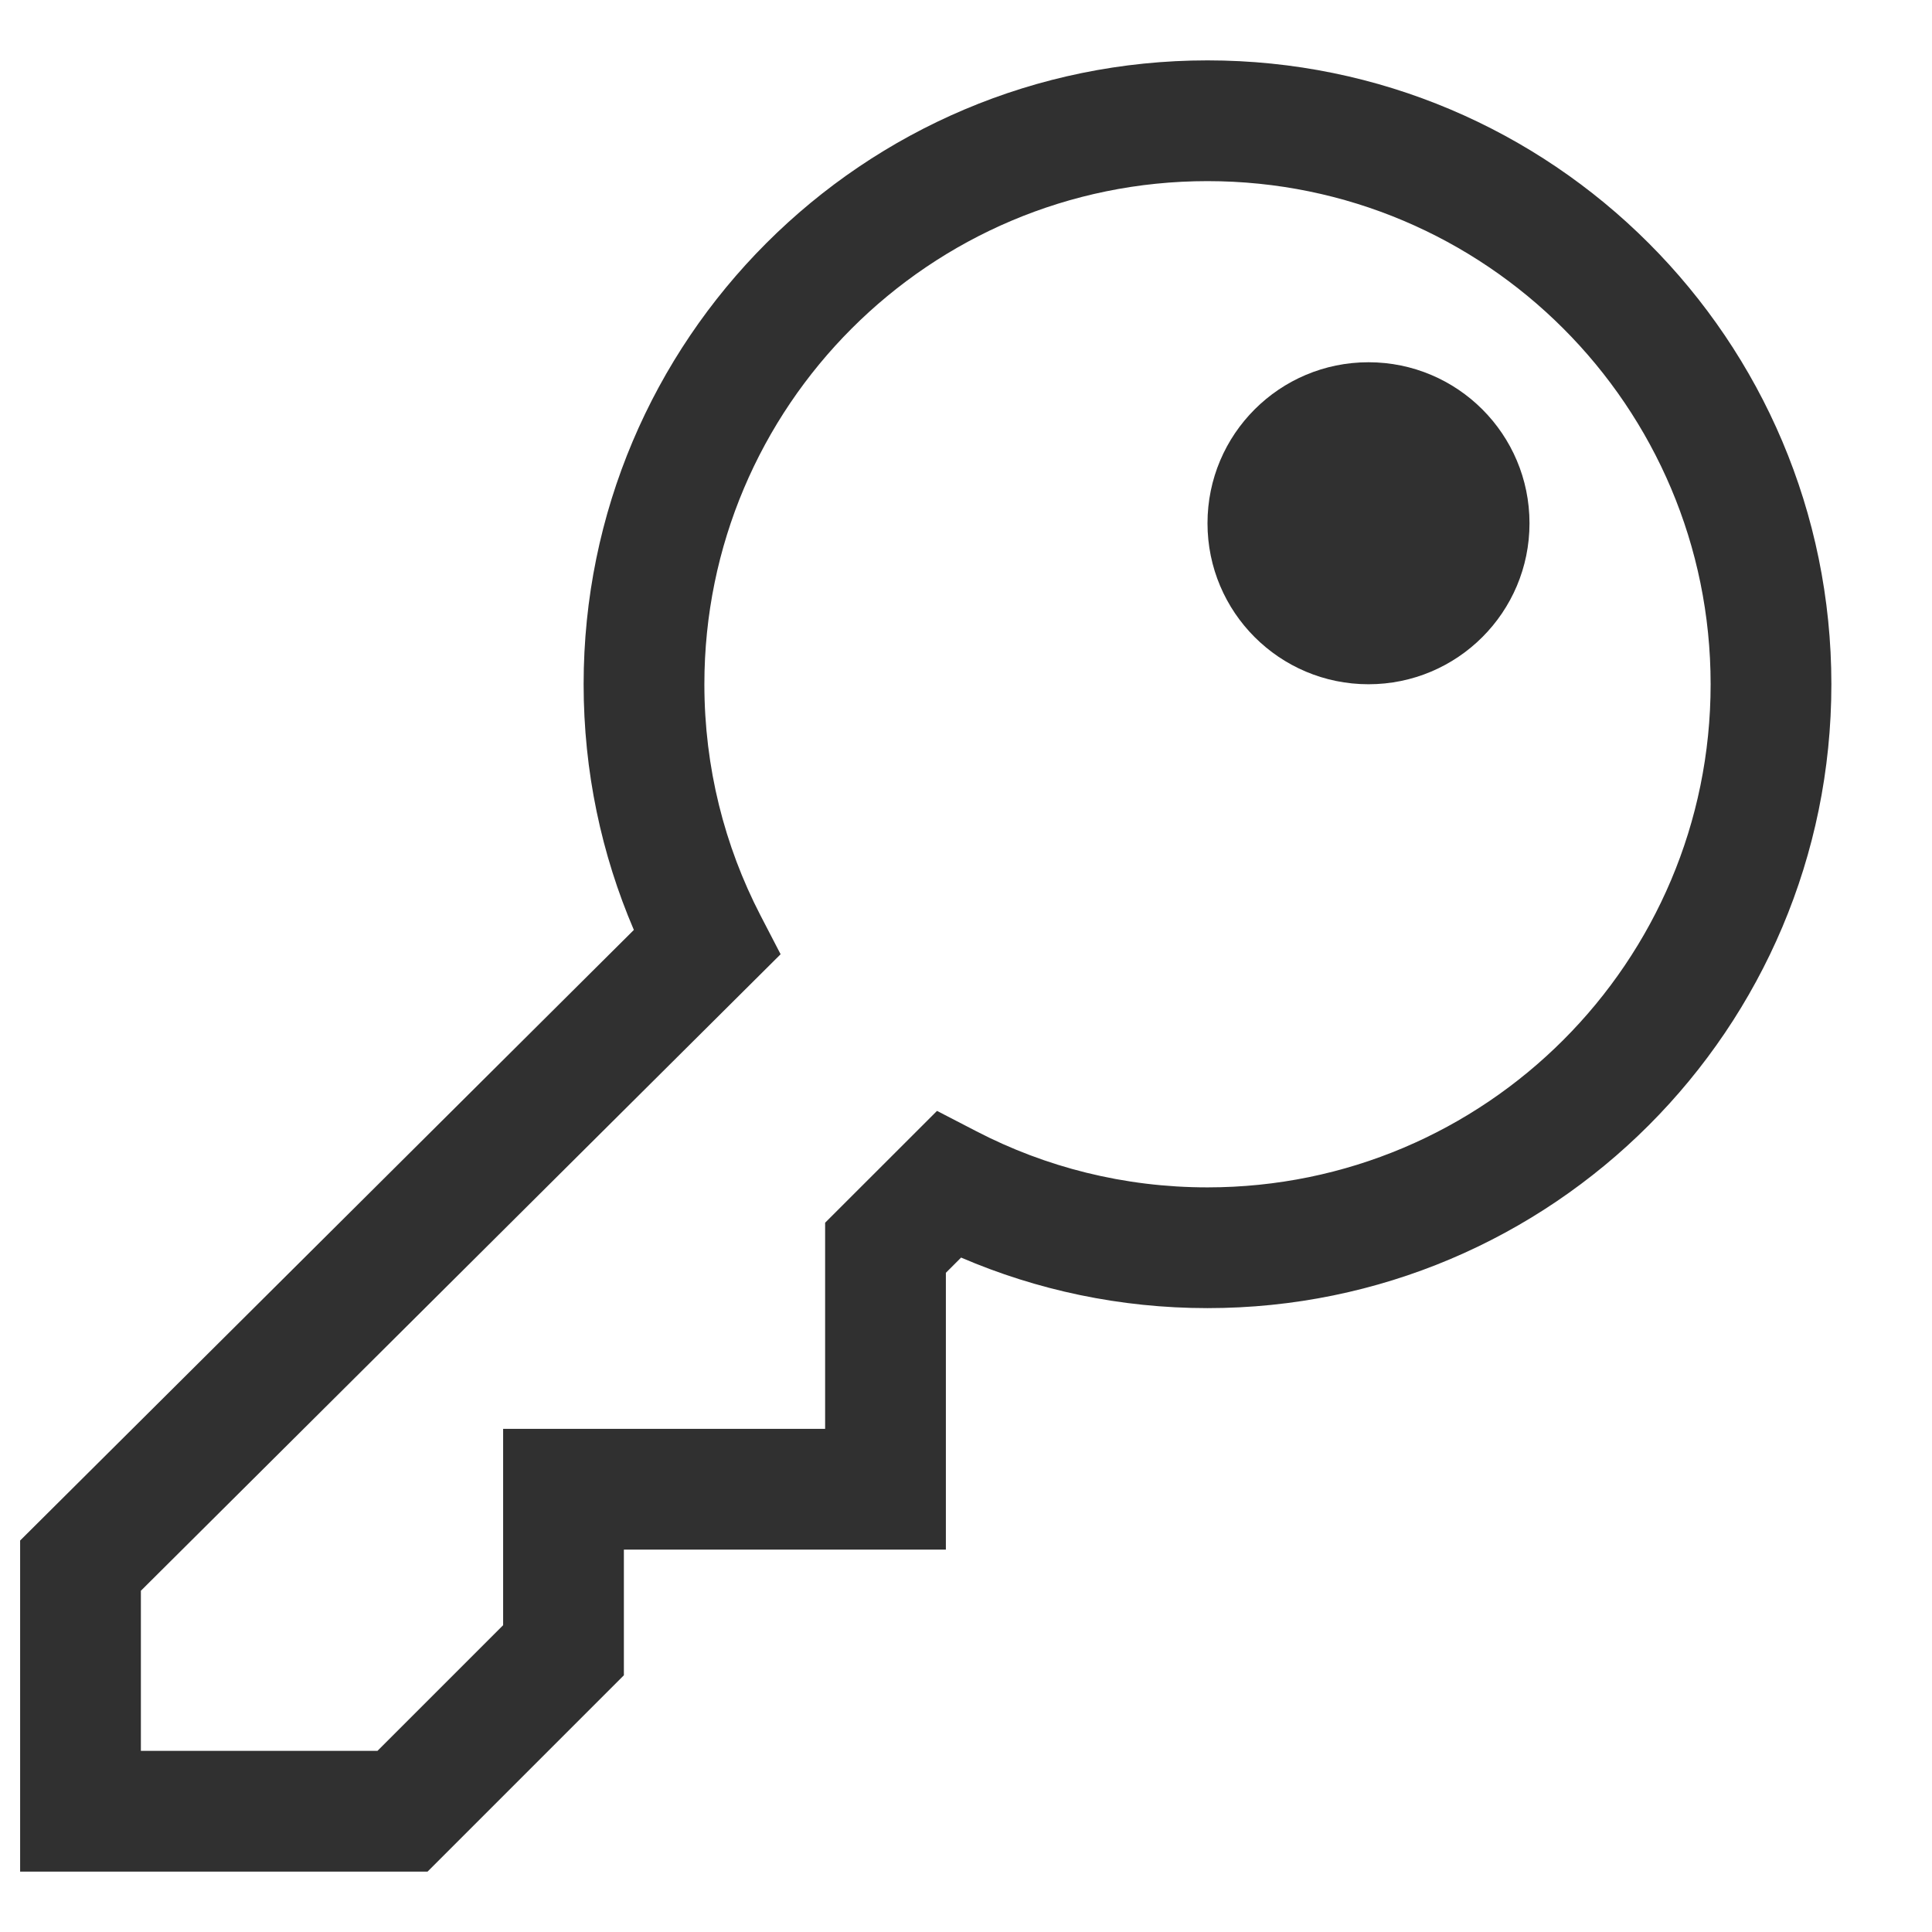
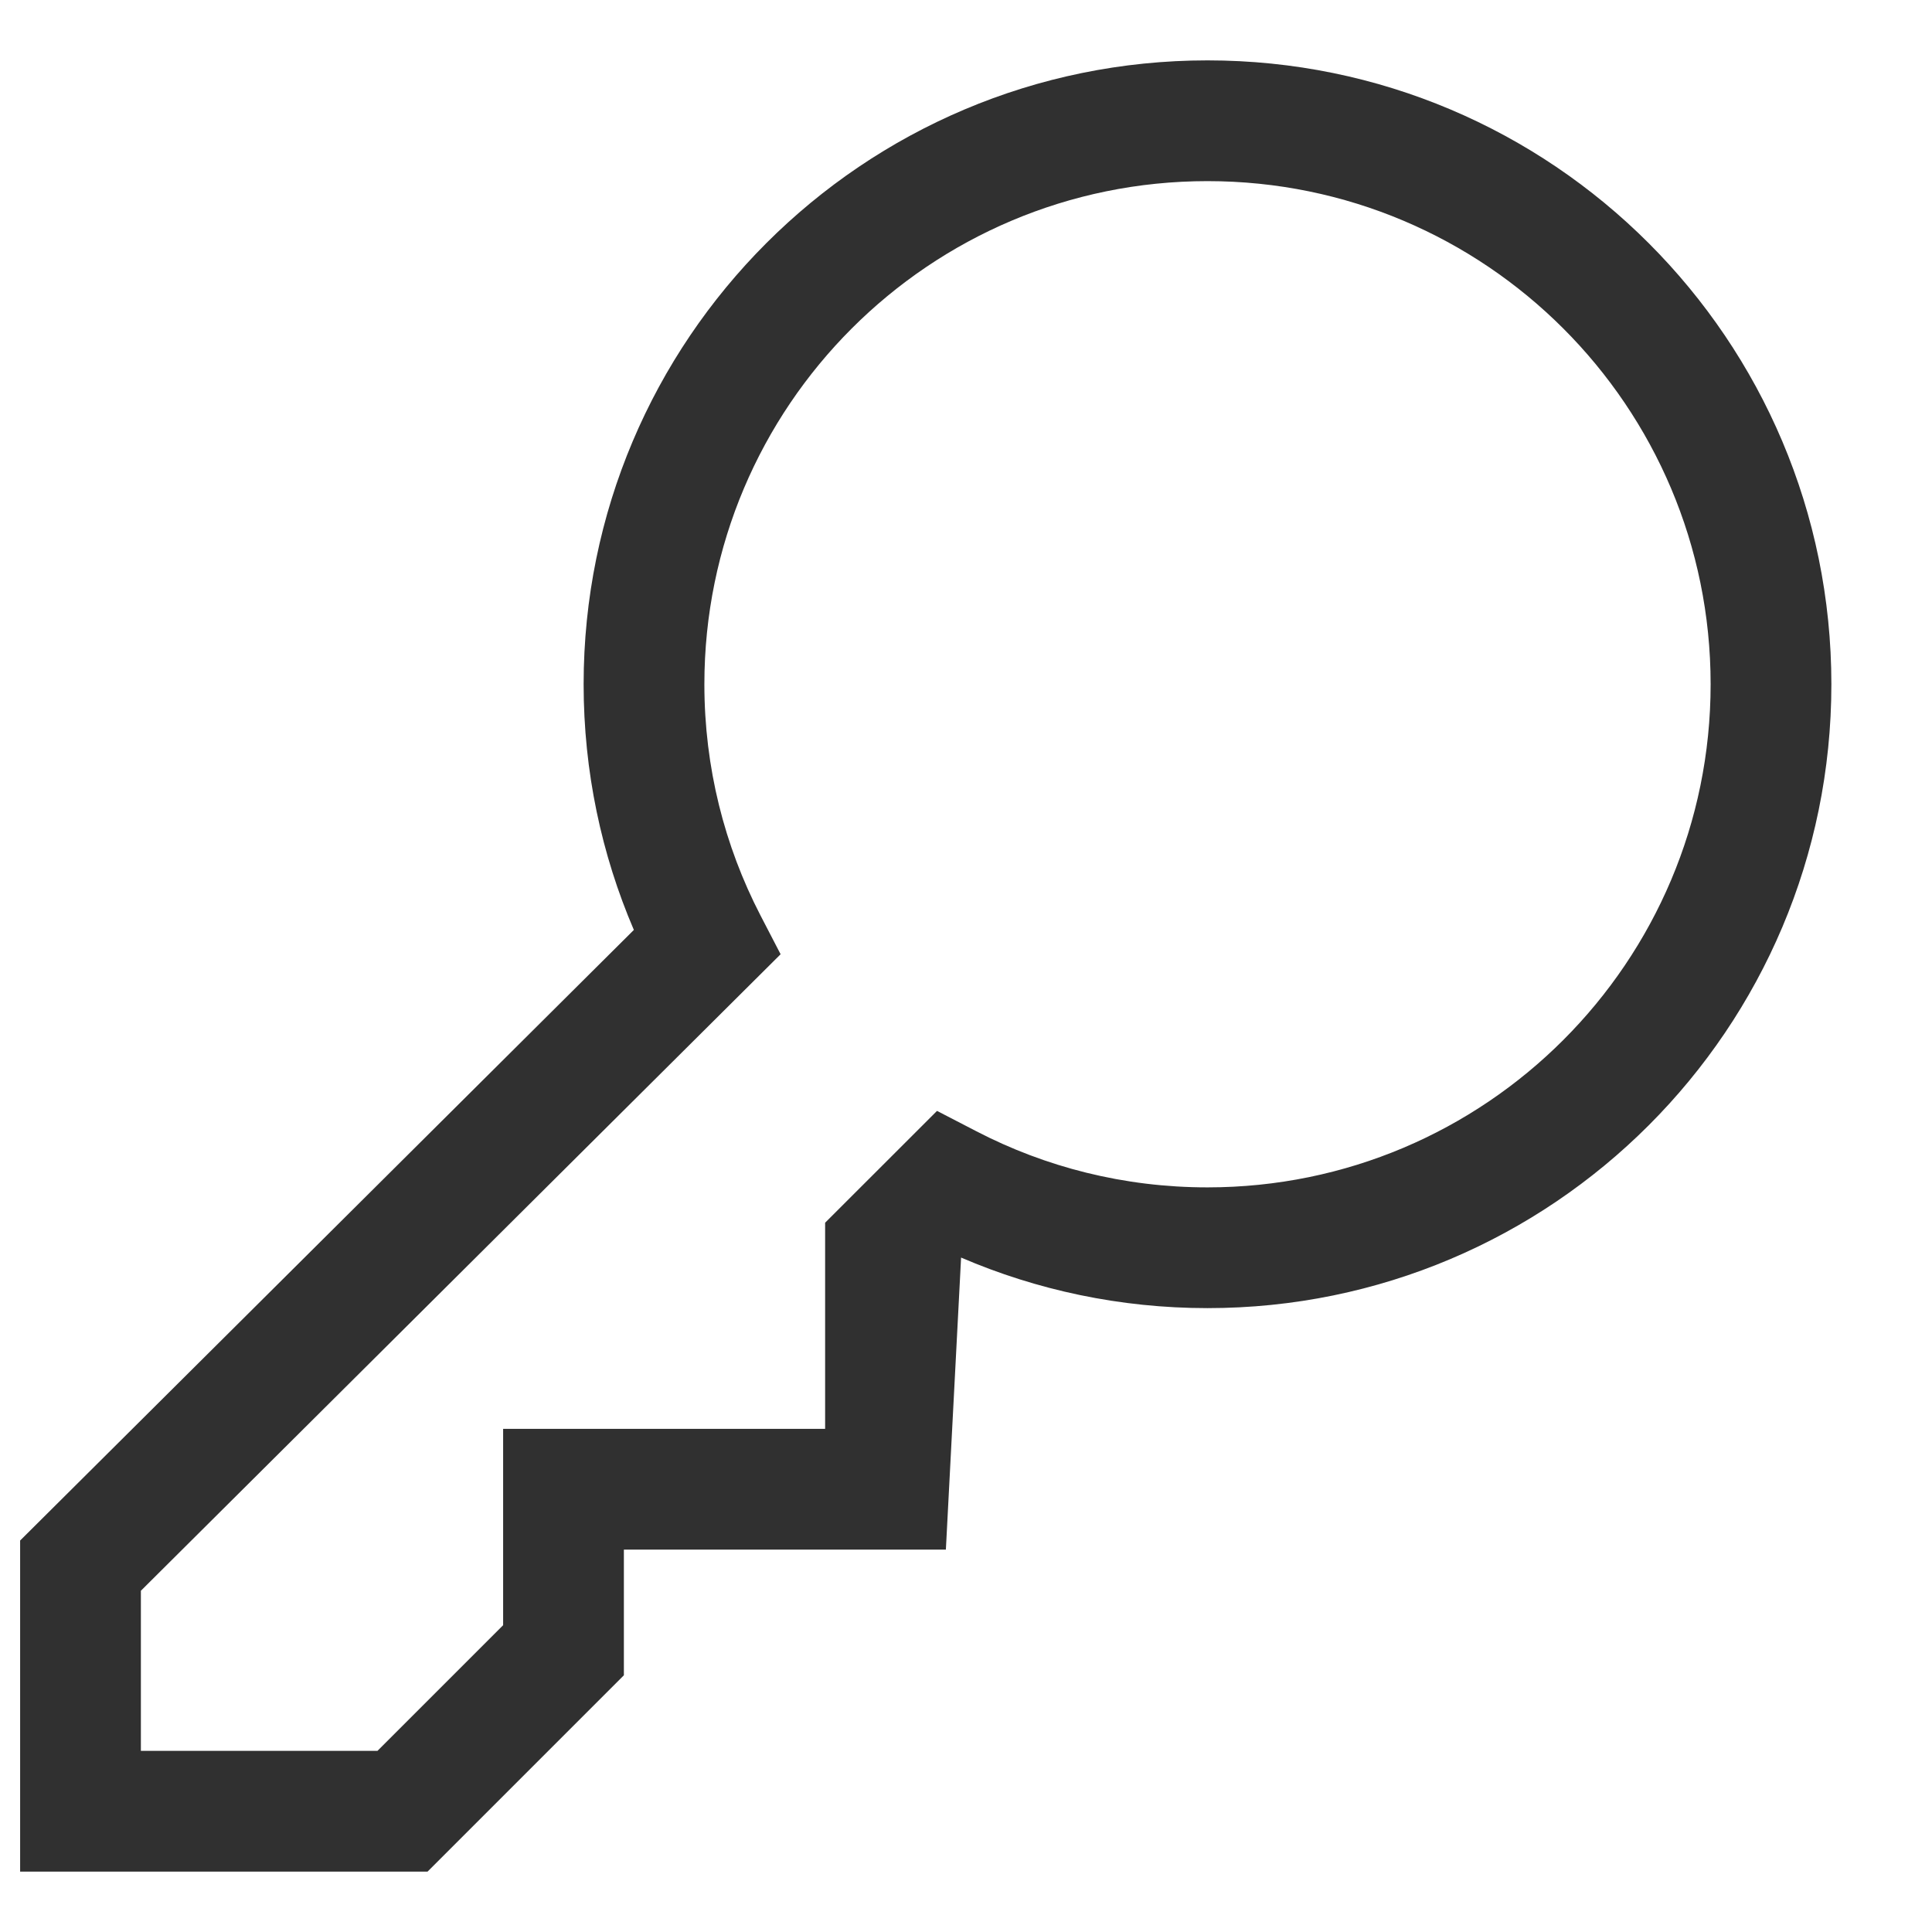
<svg xmlns="http://www.w3.org/2000/svg" width="24" height="24" viewBox="0 0 24 24" fill="none">
-   <path d="M17 8.5C18.105 8.5 19 7.605 19 6.5C19 5.395 18.105 4.5 17 4.5C15.895 4.5 15 5.395 15 6.5C15 7.605 15.895 8.5 17 8.5Z" fill="#303030" />
-   <path fill-rule="evenodd" clip-rule="evenodd" d="M15 0.75C10.72 0.75 7.25 4.22 7.25 8.5C7.25 9.582 7.472 10.615 7.874 11.552L0.25 19.137L0.25 23.25H5.311L7.75 20.811V19.25L11.75 19.25L11.75 15.811L11.939 15.622C12.879 16.026 13.914 16.25 15 16.25C19.28 16.25 22.75 12.78 22.75 8.5C22.75 4.22 19.28 0.75 15 0.75ZM8.75 8.5C8.75 5.048 11.548 2.25 15 2.25C18.452 2.25 21.25 5.048 21.25 8.5C21.25 11.952 18.452 14.75 15 14.75C13.963 14.75 12.986 14.498 12.127 14.052L11.64 13.8L10.25 15.189L10.25 17.75L6.25 17.75V20.189L4.689 21.75H1.75L1.75 19.761L9.697 11.854L9.444 11.366C9.001 10.508 8.75 9.535 8.75 8.5Z" fill="#303030" />
+   <path fill-rule="evenodd" clip-rule="evenodd" d="M15 0.75C10.72 0.75 7.25 4.22 7.25 8.5C7.25 9.582 7.472 10.615 7.874 11.552L0.25 19.137L0.25 23.25H5.311L7.75 20.811V19.25L11.75 19.25L11.939 15.622C12.879 16.026 13.914 16.25 15 16.25C19.28 16.25 22.75 12.78 22.75 8.5C22.75 4.22 19.28 0.75 15 0.75ZM8.75 8.5C8.75 5.048 11.548 2.25 15 2.25C18.452 2.25 21.25 5.048 21.25 8.5C21.25 11.952 18.452 14.75 15 14.75C13.963 14.75 12.986 14.498 12.127 14.052L11.64 13.8L10.25 15.189L10.25 17.75L6.25 17.75V20.189L4.689 21.75H1.75L1.75 19.761L9.697 11.854L9.444 11.366C9.001 10.508 8.75 9.535 8.75 8.5Z" fill="#303030" />
</svg>